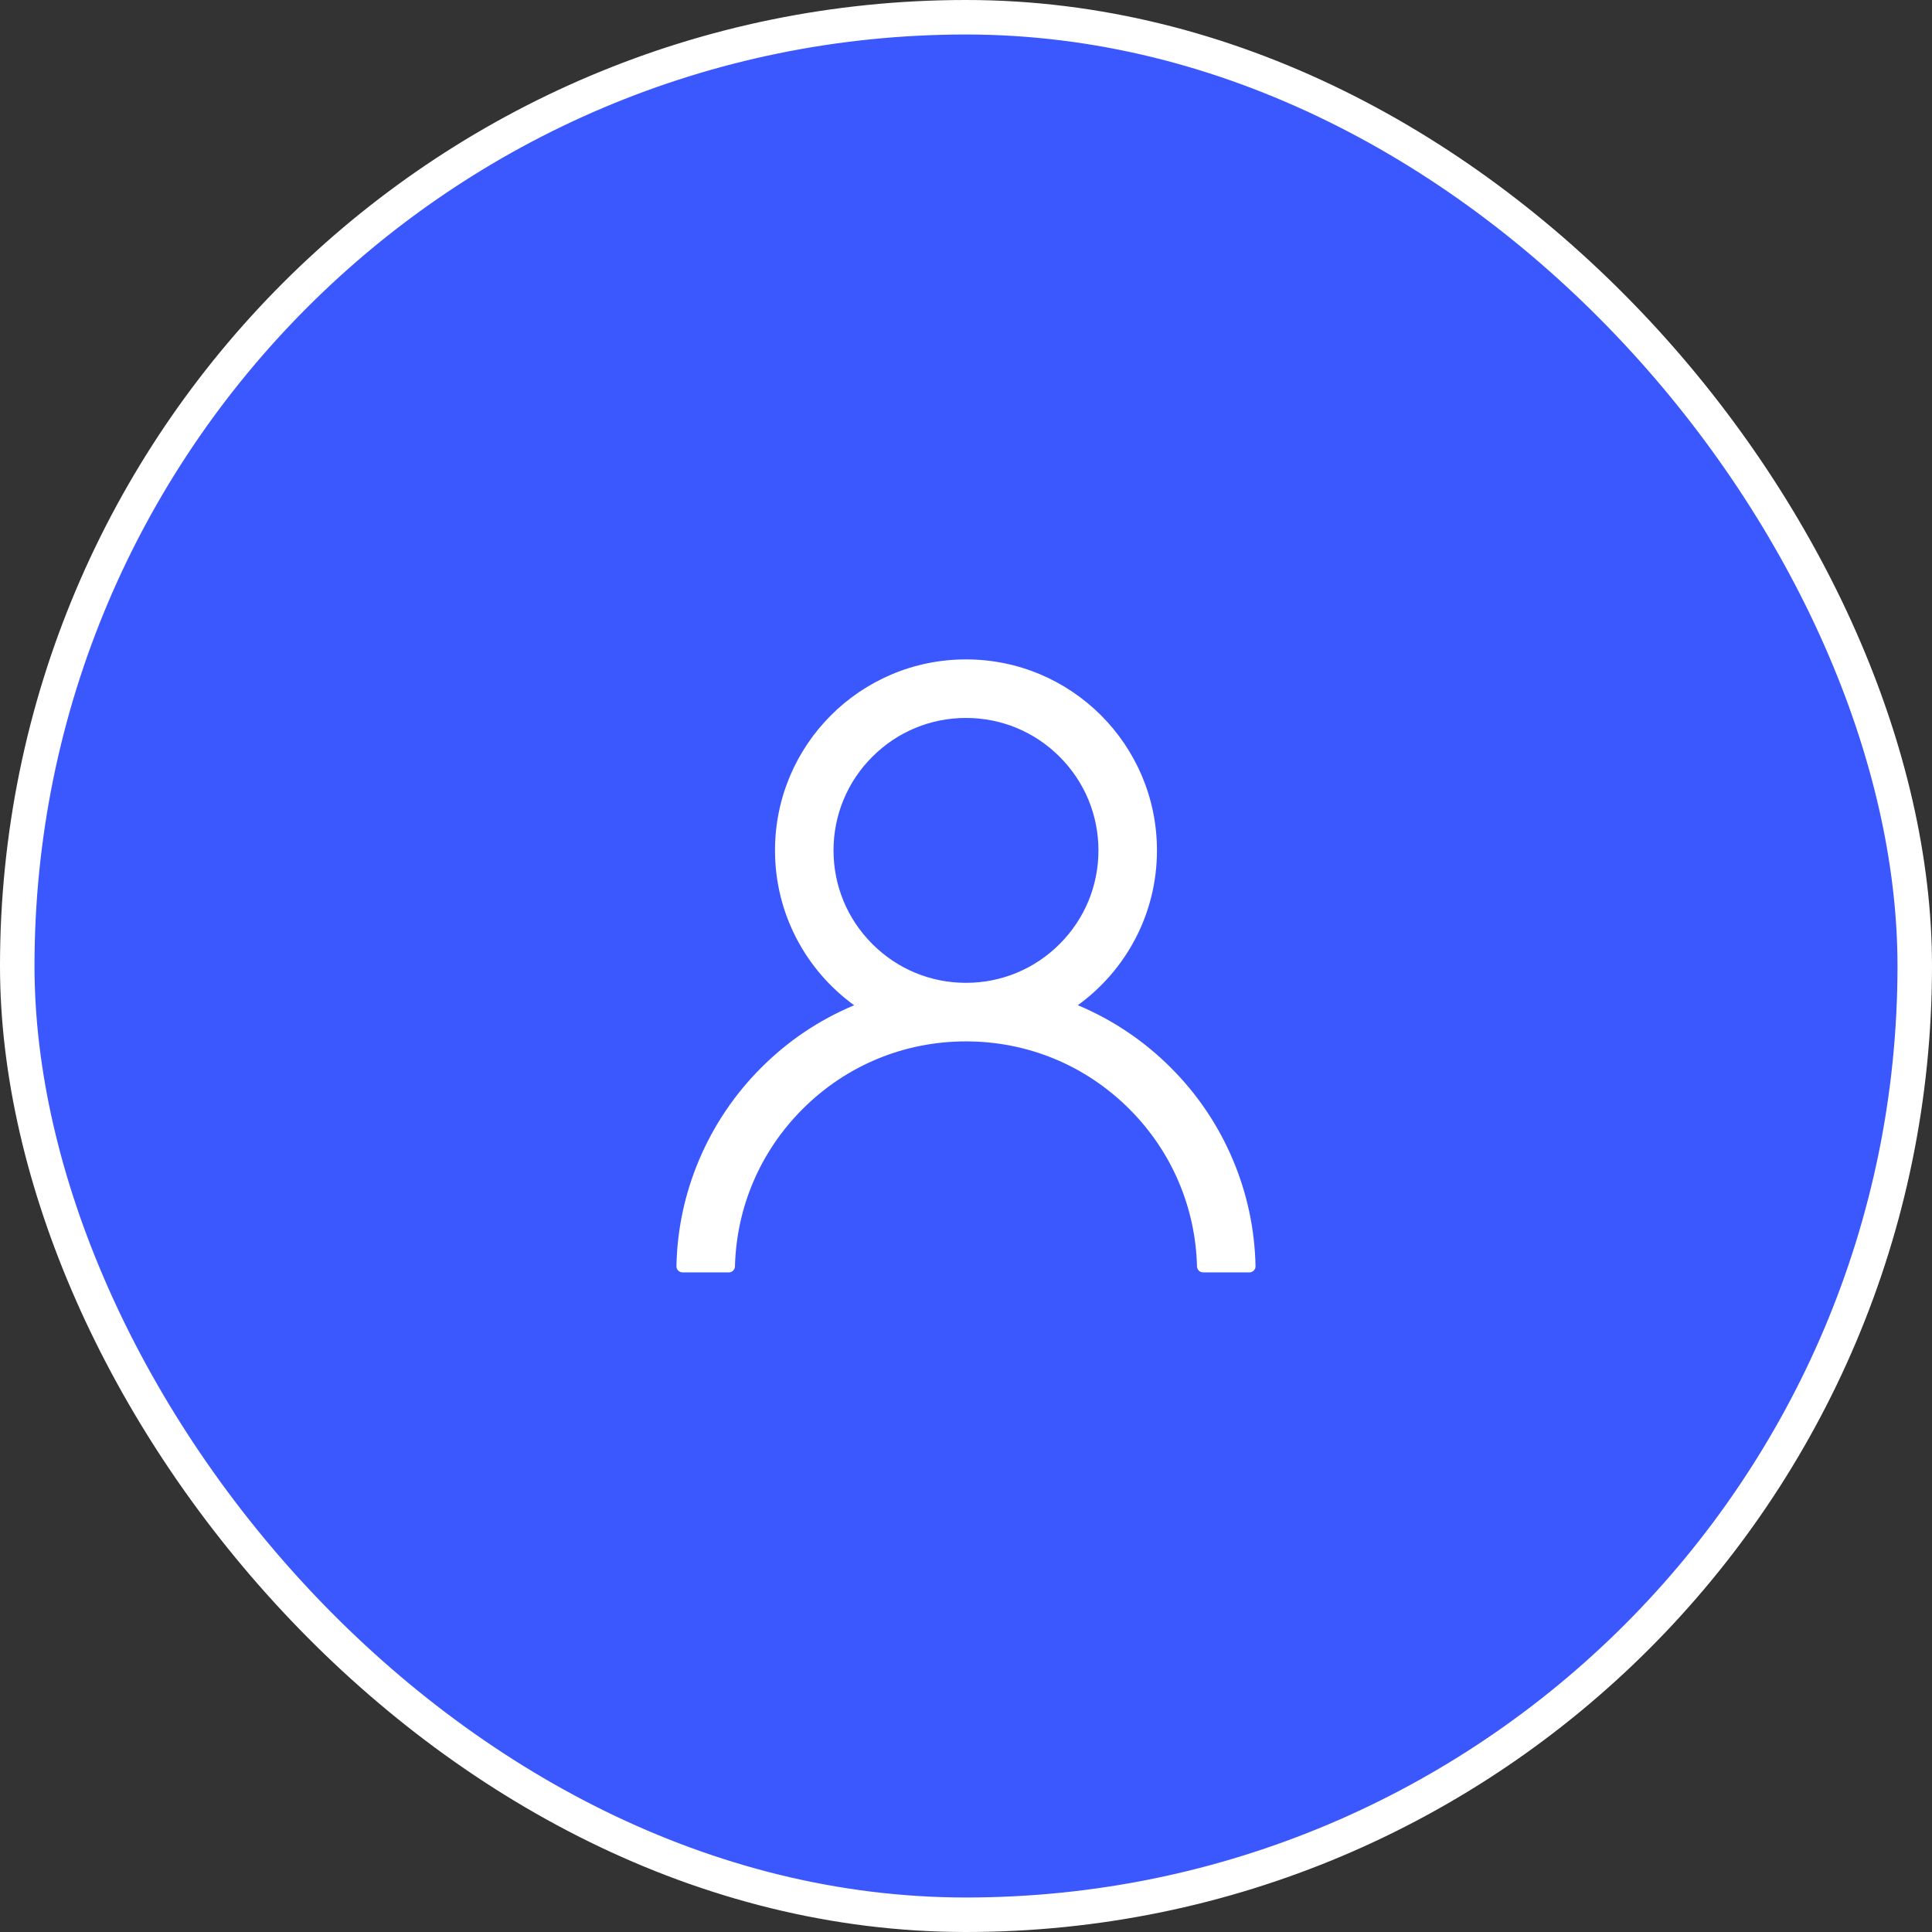
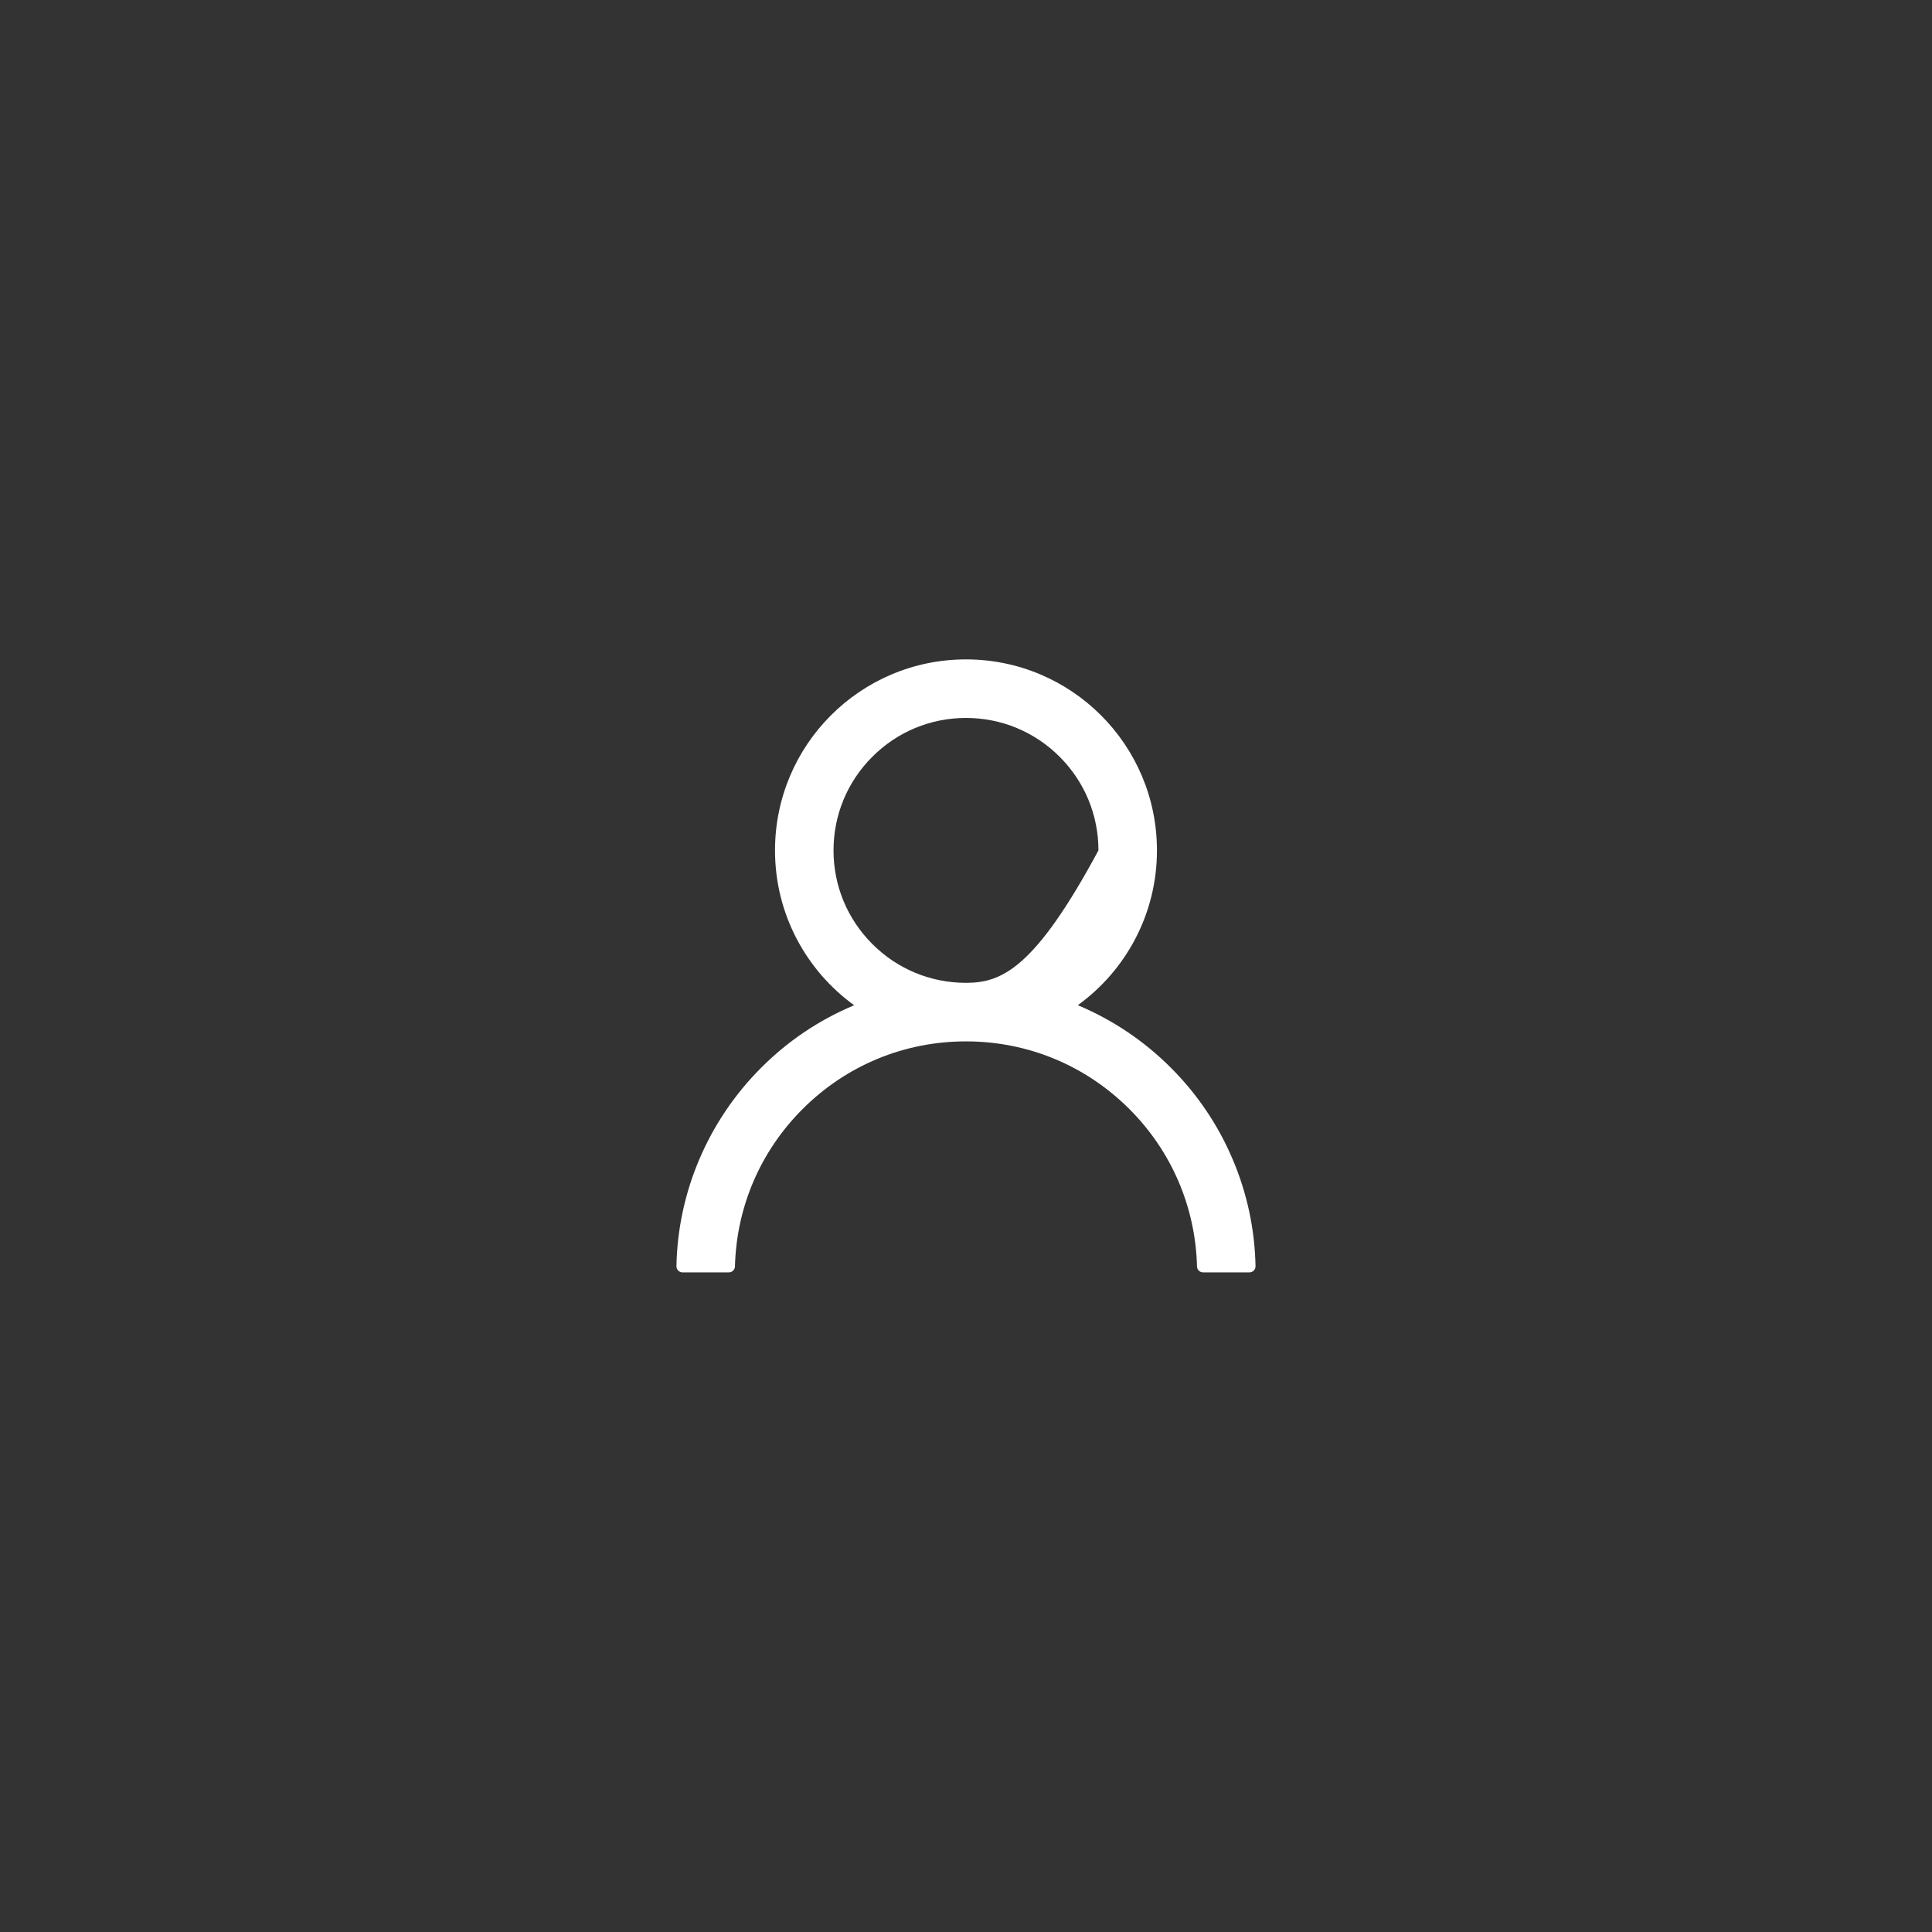
<svg xmlns="http://www.w3.org/2000/svg" width="56" height="56" viewBox="0 0 56 56" fill="none">
  <rect x="0" y="0" width="56" height="56" fill="#333333" stroke="none" />
-   <rect x="0.5" y="0.5" width="55" height="55" rx="27.5" fill="#3B58FE" />
-   <path d="M35.734 33.613C35.313 32.616 34.702 31.71 33.935 30.946C33.17 30.18 32.264 29.569 31.267 29.147C31.258 29.142 31.249 29.14 31.241 29.136C32.631 28.131 33.535 26.495 33.535 24.649C33.535 21.591 31.057 19.113 27.999 19.113C24.941 19.113 22.464 21.591 22.464 24.649C22.464 26.495 23.368 28.131 24.758 29.138C24.749 29.142 24.741 29.145 24.732 29.149C23.732 29.571 22.834 30.176 22.064 30.948C21.298 31.713 20.687 32.619 20.265 33.616C19.851 34.592 19.627 35.638 19.607 36.698C19.606 36.722 19.61 36.746 19.619 36.768C19.628 36.79 19.641 36.81 19.657 36.827C19.674 36.844 19.694 36.858 19.716 36.867C19.738 36.876 19.761 36.881 19.785 36.881H21.124C21.223 36.881 21.301 36.803 21.303 36.707C21.348 34.984 22.04 33.37 23.263 32.147C24.528 30.881 26.209 30.185 27.999 30.185C29.79 30.185 31.47 30.881 32.736 32.147C33.959 33.37 34.651 34.984 34.696 36.707C34.698 36.805 34.776 36.881 34.874 36.881H36.214C36.237 36.881 36.261 36.876 36.283 36.867C36.305 36.858 36.325 36.844 36.342 36.827C36.358 36.81 36.371 36.79 36.38 36.768C36.389 36.746 36.393 36.722 36.392 36.698C36.37 35.631 36.149 34.593 35.734 33.613ZM27.999 28.488C26.975 28.488 26.011 28.089 25.285 27.363C24.56 26.638 24.16 25.674 24.16 24.649C24.16 23.625 24.56 22.66 25.285 21.935C26.011 21.209 26.975 20.81 27.999 20.81C29.024 20.81 29.988 21.209 30.714 21.935C31.439 22.66 31.839 23.625 31.839 24.649C31.839 25.674 31.439 26.638 30.714 27.363C29.988 28.089 29.024 28.488 27.999 28.488Z" fill="white" />
-   <rect x="0.5" y="0.5" width="55" height="55" rx="27.5" stroke="white" />
+   <path d="M35.734 33.613C35.313 32.616 34.702 31.71 33.935 30.946C33.17 30.18 32.264 29.569 31.267 29.147C31.258 29.142 31.249 29.14 31.241 29.136C32.631 28.131 33.535 26.495 33.535 24.649C33.535 21.591 31.057 19.113 27.999 19.113C24.941 19.113 22.464 21.591 22.464 24.649C22.464 26.495 23.368 28.131 24.758 29.138C24.749 29.142 24.741 29.145 24.732 29.149C23.732 29.571 22.834 30.176 22.064 30.948C21.298 31.713 20.687 32.619 20.265 33.616C19.851 34.592 19.627 35.638 19.607 36.698C19.606 36.722 19.61 36.746 19.619 36.768C19.628 36.79 19.641 36.81 19.657 36.827C19.674 36.844 19.694 36.858 19.716 36.867C19.738 36.876 19.761 36.881 19.785 36.881H21.124C21.223 36.881 21.301 36.803 21.303 36.707C21.348 34.984 22.04 33.37 23.263 32.147C24.528 30.881 26.209 30.185 27.999 30.185C29.79 30.185 31.47 30.881 32.736 32.147C33.959 33.37 34.651 34.984 34.696 36.707C34.698 36.805 34.776 36.881 34.874 36.881H36.214C36.237 36.881 36.261 36.876 36.283 36.867C36.305 36.858 36.325 36.844 36.342 36.827C36.358 36.81 36.371 36.79 36.38 36.768C36.389 36.746 36.393 36.722 36.392 36.698C36.37 35.631 36.149 34.593 35.734 33.613ZM27.999 28.488C26.975 28.488 26.011 28.089 25.285 27.363C24.56 26.638 24.16 25.674 24.16 24.649C24.16 23.625 24.56 22.66 25.285 21.935C26.011 21.209 26.975 20.81 27.999 20.81C29.024 20.81 29.988 21.209 30.714 21.935C31.439 22.66 31.839 23.625 31.839 24.649C29.988 28.089 29.024 28.488 27.999 28.488Z" fill="white" />
</svg>